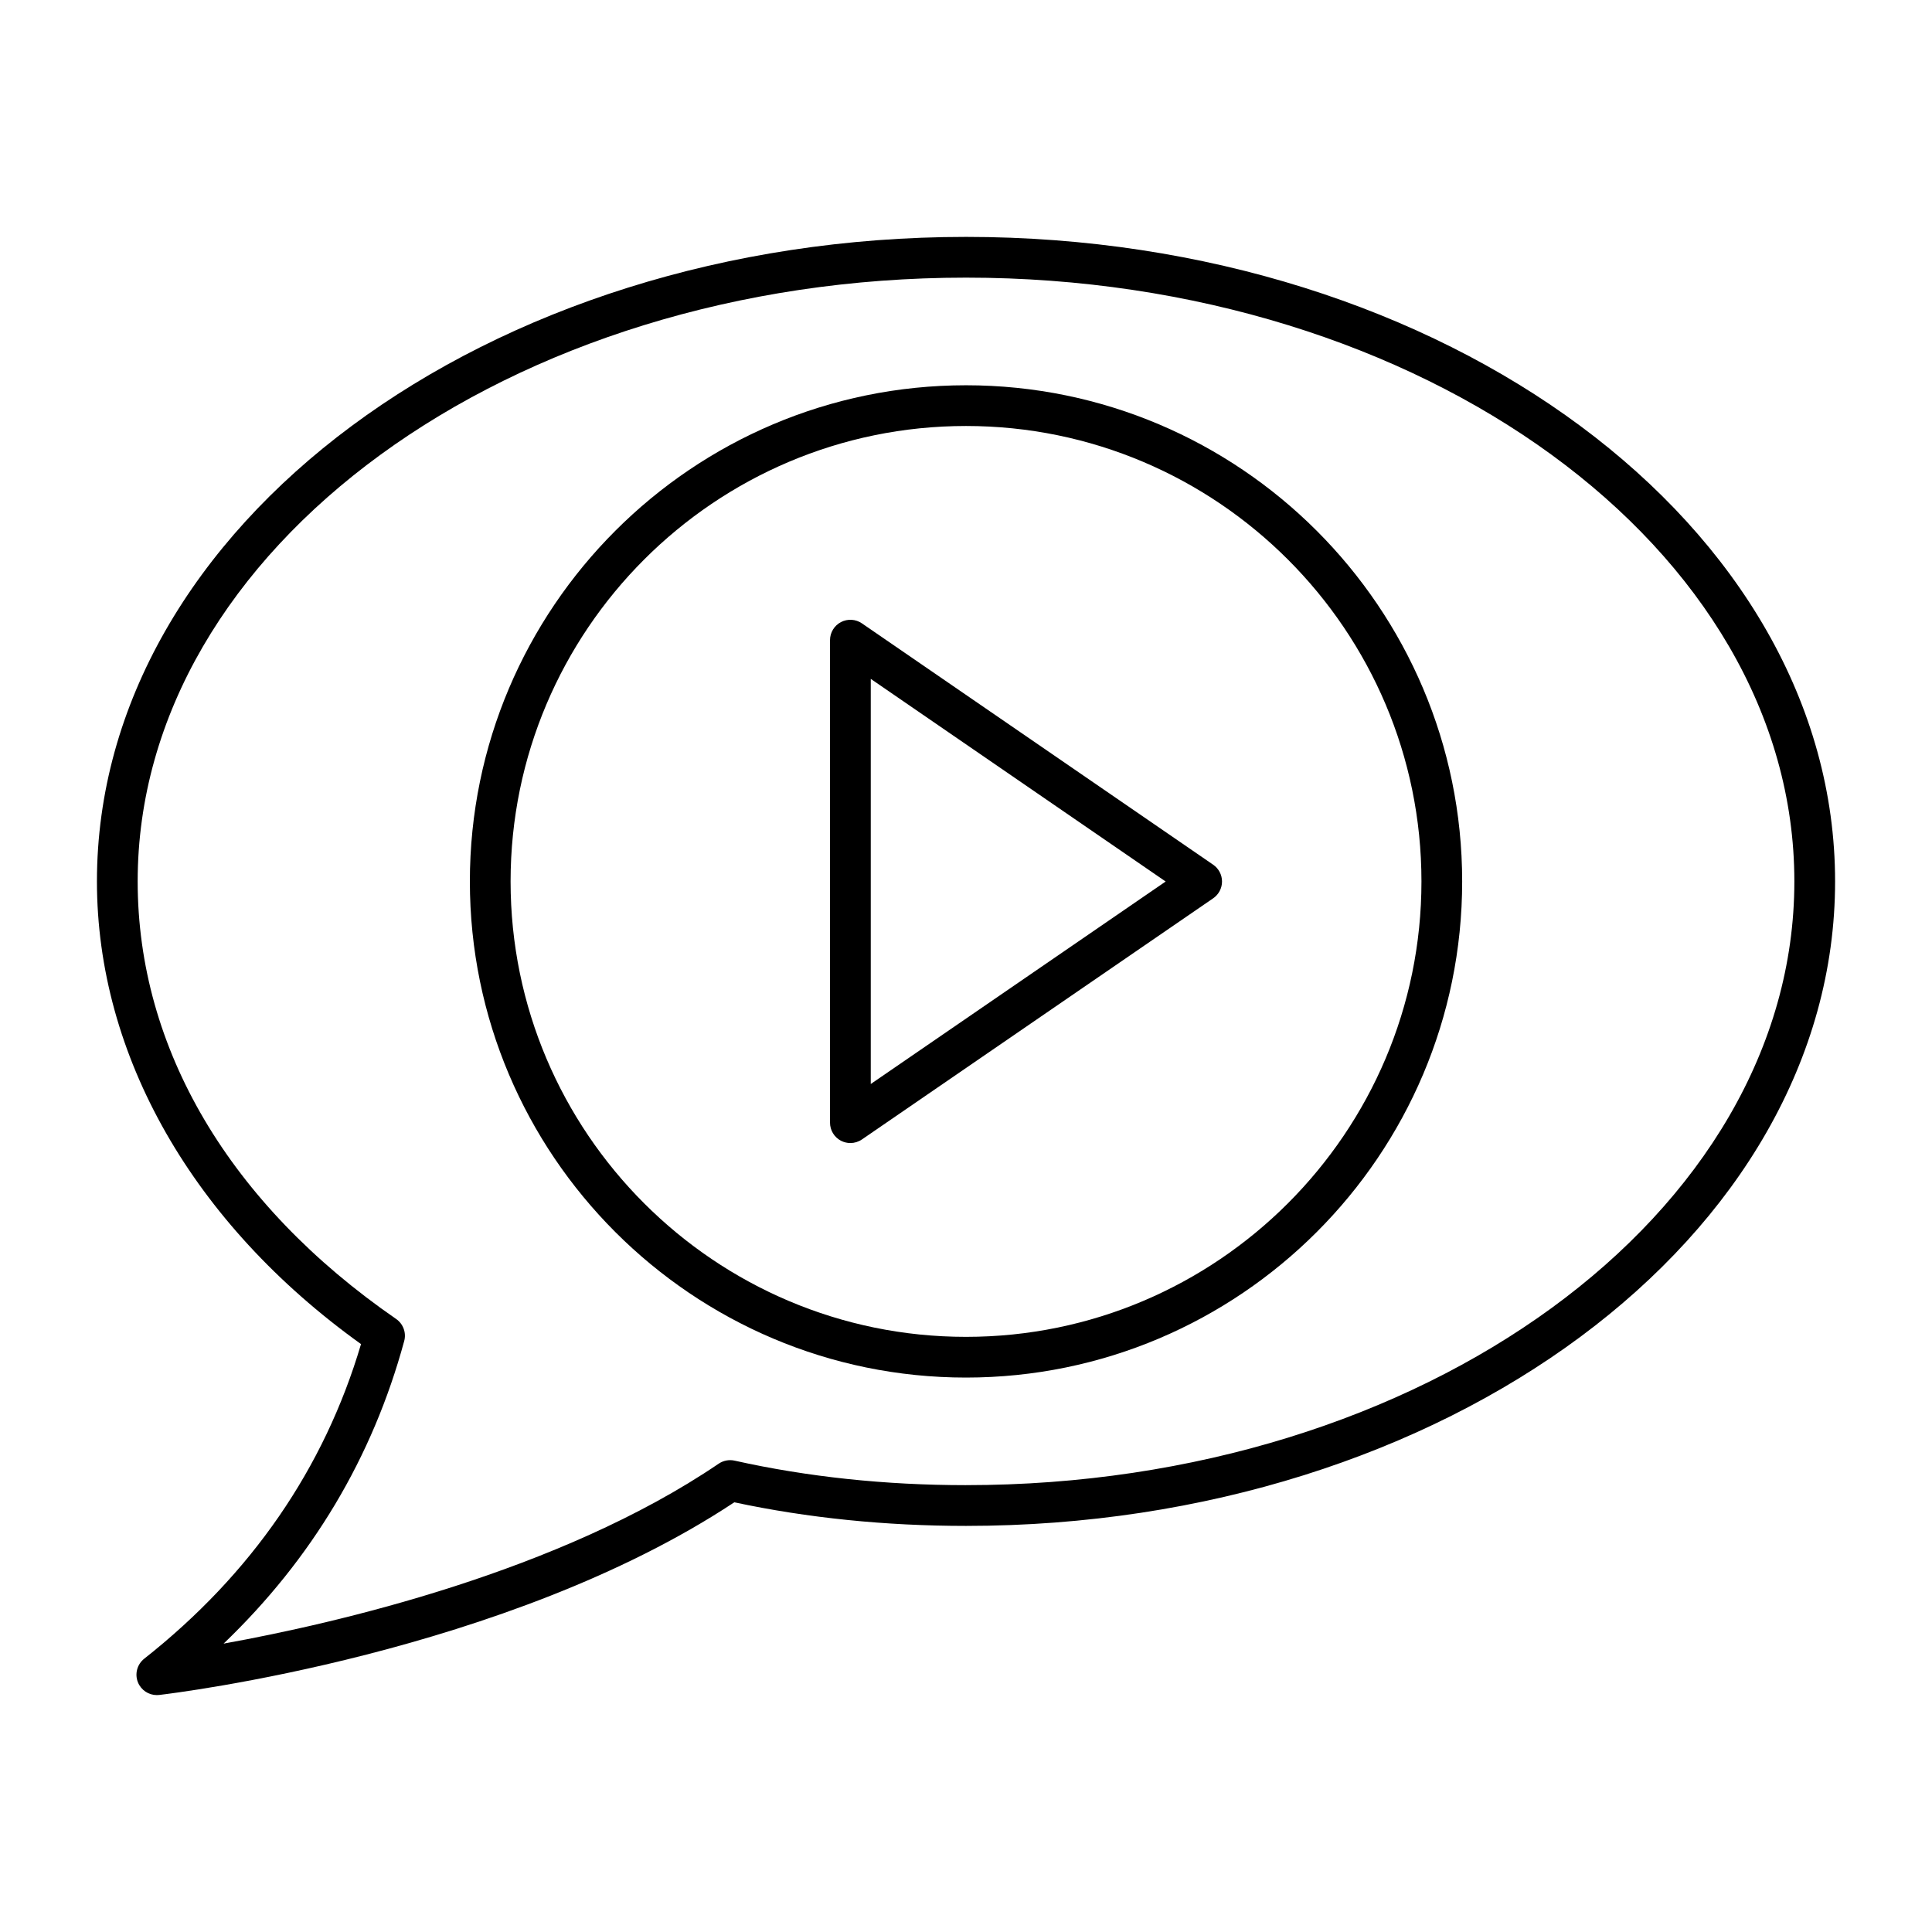
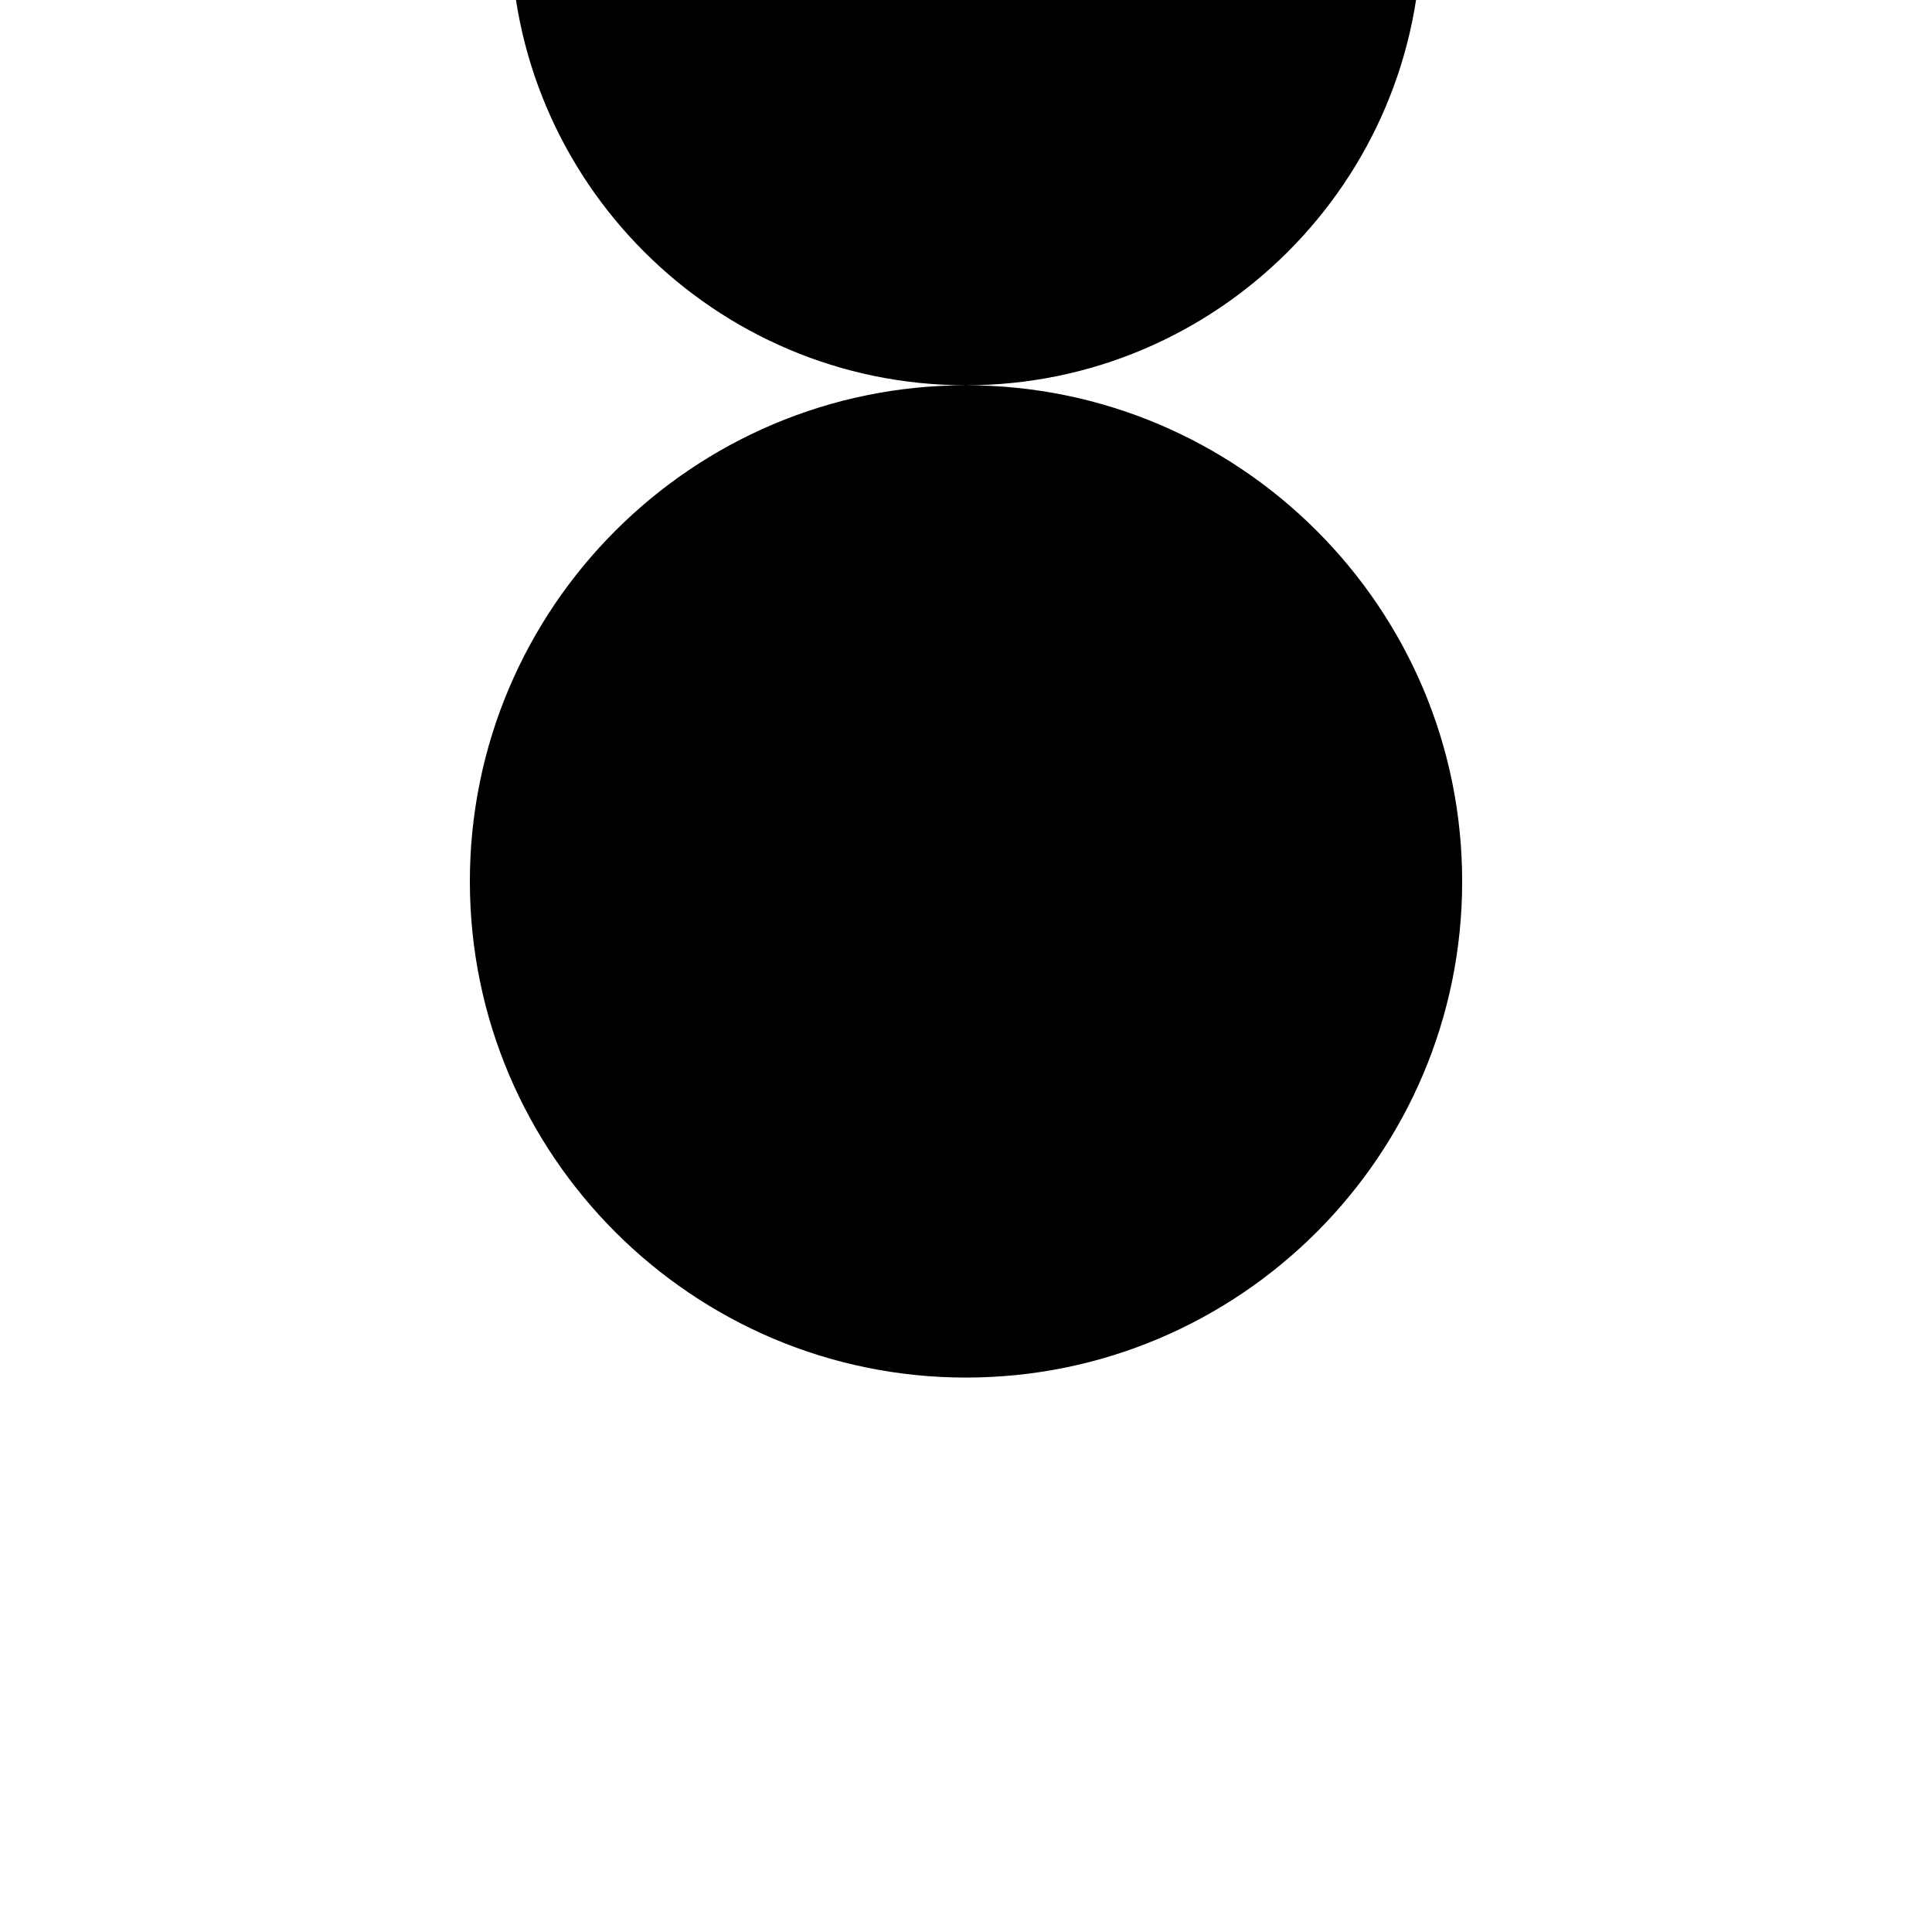
<svg xmlns="http://www.w3.org/2000/svg" fill="#000000" width="800px" height="800px" version="1.1" viewBox="144 144 512 512">
  <g>
-     <path d="m400 206.78c-126.99 0-230.31 76.621-230.31 170.8 0 46.172 25.449 90.676 69.984 122.62-9.742 32.93-29.055 60.965-57.457 83.379-1.891 1.496-2.566 4.07-1.645 6.297 0.844 2.039 2.824 3.34 4.992 3.34 0.203 0 0.414-0.016 0.625-0.035 3.766-0.441 92.023-11.09 152.41-51.055 19.422 4.152 40.062 6.254 61.41 6.254 126.99 0 230.31-76.617 230.31-170.8-0.004-94.176-103.32-170.8-230.32-170.8zm0 330.8c-21.387 0-42.023-2.188-61.332-6.496-1.449-0.324-2.973-0.027-4.211 0.809-42.285 28.719-101.59 42.34-131.2 47.684 23.418-22.441 39.48-49.332 47.859-80.184 0.605-2.207-0.262-4.555-2.144-5.856-44.16-30.48-68.488-71.664-68.488-115.96 0-88.223 98.48-160 219.52-160s219.52 71.781 219.52 160c0 88.227-98.477 160-219.52 160z" />
-     <path d="m400 246.1c-72.5 0-131.48 58.984-131.48 131.49 0 72.5 58.984 131.48 131.48 131.48 72.508 0 131.49-58.984 131.49-131.48 0-72.508-58.984-131.49-131.49-131.49zm0 252.18c-66.547 0-120.69-54.141-120.69-120.69 0-66.555 54.141-120.7 120.69-120.7 66.555 0 120.7 54.141 120.7 120.7 0 66.547-54.141 120.69-120.7 120.69z" />
+     <path d="m400 246.1c-72.5 0-131.48 58.984-131.48 131.49 0 72.5 58.984 131.48 131.48 131.48 72.508 0 131.49-58.984 131.49-131.48 0-72.508-58.984-131.49-131.49-131.49zc-66.547 0-120.69-54.141-120.69-120.69 0-66.555 54.141-120.7 120.69-120.7 66.555 0 120.7 54.141 120.7 120.7 0 66.547-54.141 120.69-120.7 120.69z" />
    <path d="m372.42 309.2c-1.645-1.133-3.781-1.266-5.574-0.332-1.77 0.934-2.883 2.777-2.883 4.781v127.87c0 2.004 1.109 3.844 2.883 4.781 0.793 0.414 1.652 0.617 2.516 0.617 1.07 0 2.137-0.316 3.059-0.949l93.086-63.91c1.461-1.004 2.34-2.672 2.34-4.449 0-1.777-0.879-3.445-2.34-4.449zm2.34 122.07v-107.36l78.152 53.699z" />
  </g>
</svg>